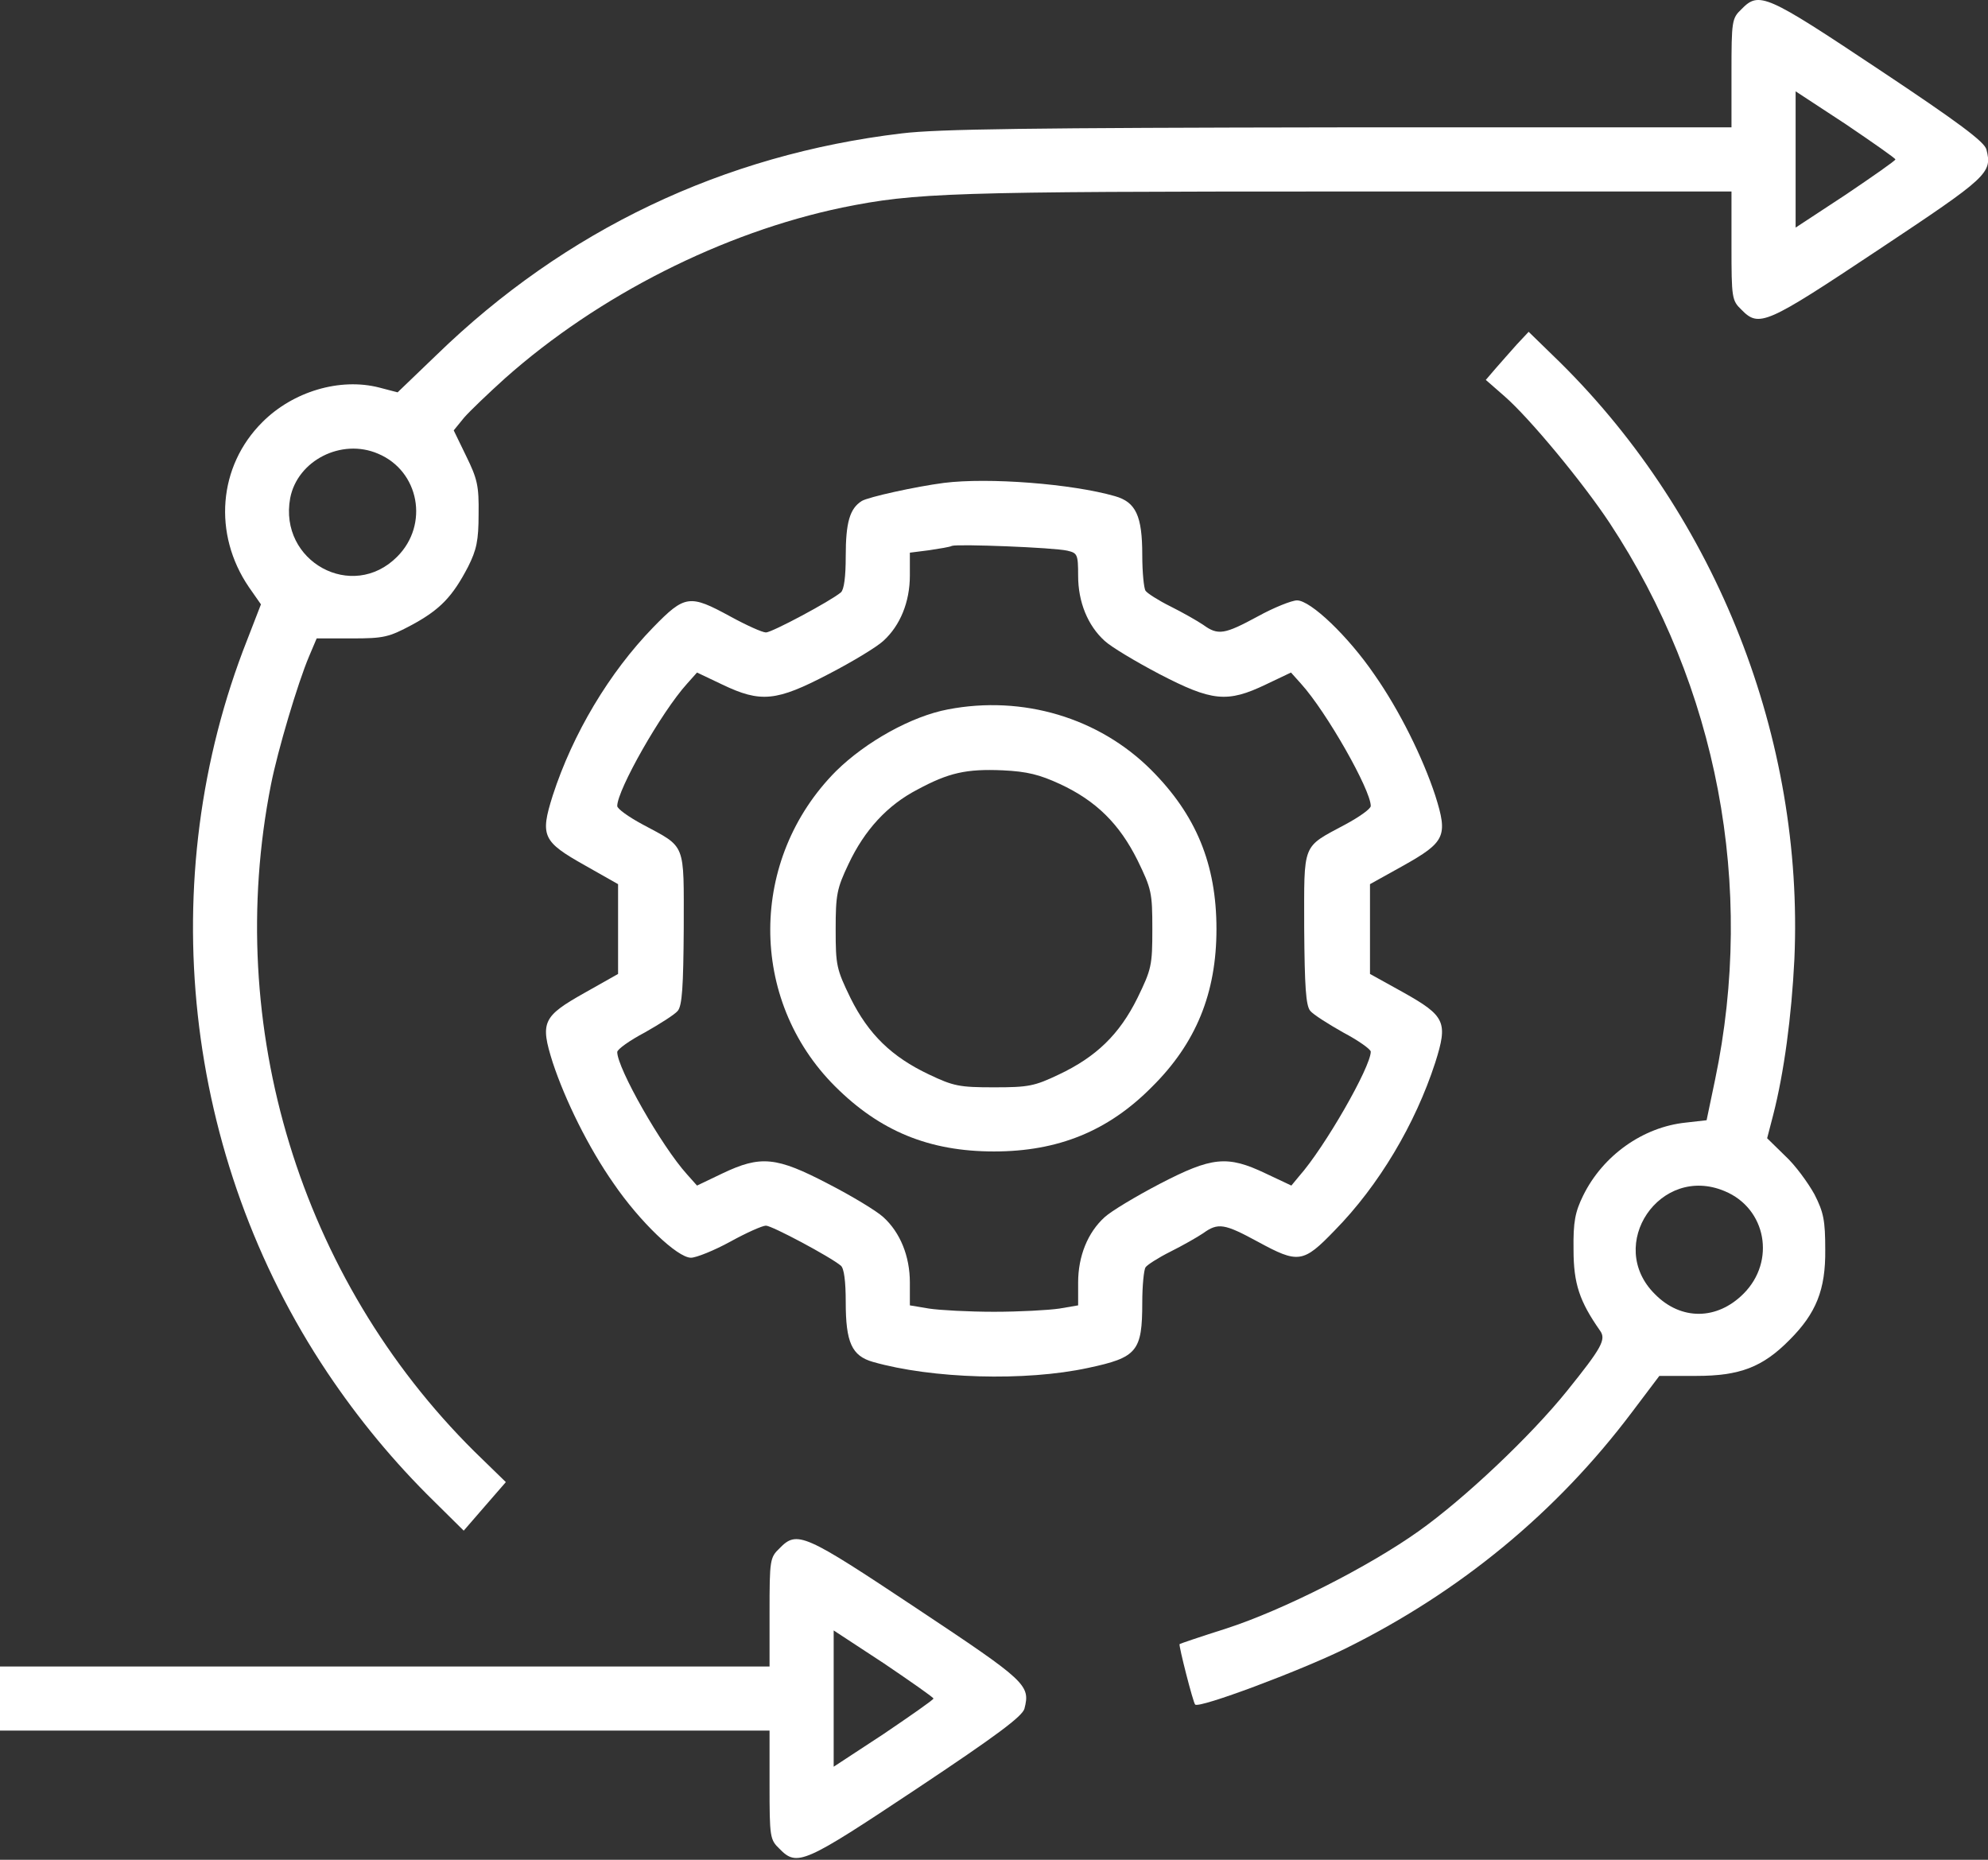
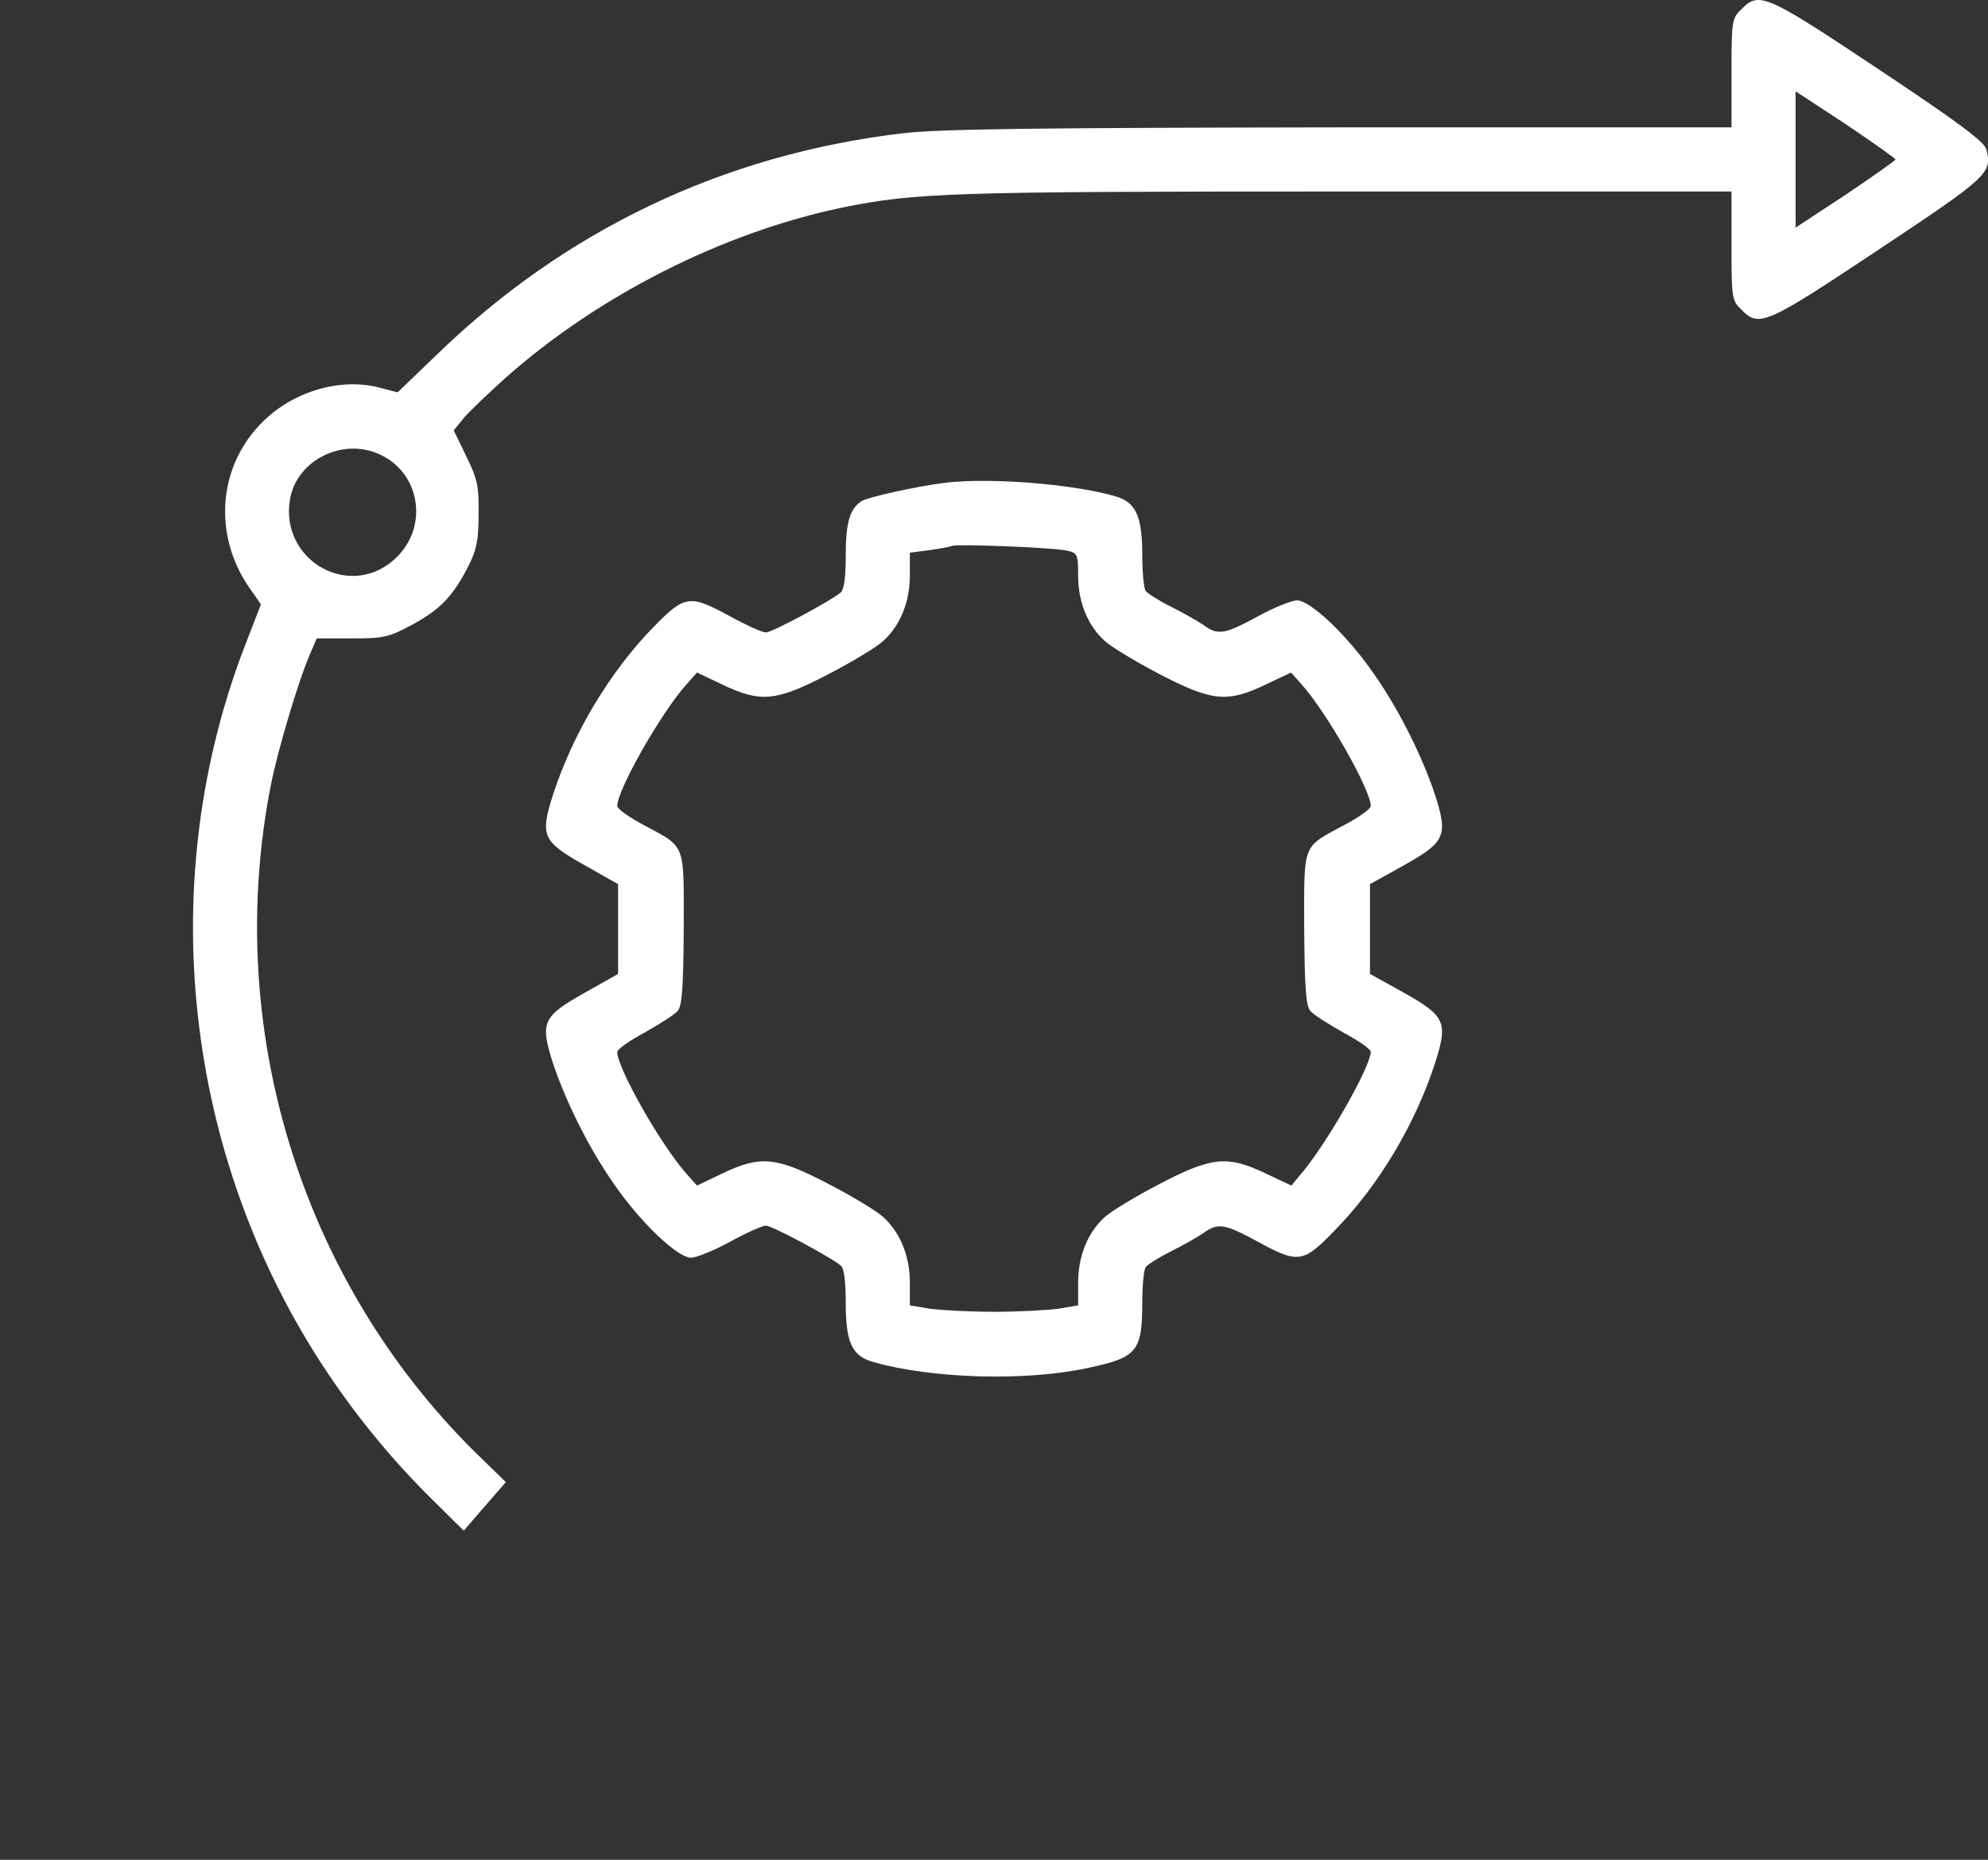
<svg xmlns="http://www.w3.org/2000/svg" width="31" height="29" viewBox="0 0 31 29" fill="none">
  <rect x="0" y="0" width="31" height="29" fill="#333333" stroke="none" />
  <path d="M27.156 0.143C27.006 0.286 27 0.324 27 1.143V1.986H20.894C16.075 1.993 14.631 2.011 14.062 2.08C11.281 2.411 8.813 3.586 6.806 5.536L6.2 6.118L5.913 6.043C5.3 5.886 4.569 6.105 4.094 6.58C3.4 7.268 3.319 8.33 3.881 9.155L4.069 9.424L3.856 9.974C2.381 13.705 2.856 18.043 5.106 21.405C5.588 22.124 6.138 22.793 6.769 23.411L7.231 23.868L7.556 23.493L7.888 23.111L7.394 22.63C4.681 19.936 3.481 16.005 4.225 12.236C4.331 11.699 4.644 10.649 4.819 10.236L4.938 9.955H5.488C5.988 9.955 6.063 9.936 6.425 9.743C6.863 9.505 7.056 9.305 7.3 8.836C7.431 8.574 7.463 8.43 7.463 8.018C7.469 7.574 7.444 7.468 7.269 7.111L7.075 6.711L7.238 6.511C7.331 6.405 7.619 6.13 7.875 5.899C9.331 4.605 11.275 3.624 13.137 3.236C14.281 3.005 14.794 2.986 20.969 2.986H27V3.83C27 4.649 27.006 4.686 27.156 4.83C27.431 5.111 27.538 5.061 29.294 3.893C31.006 2.755 31.069 2.699 30.975 2.33C30.944 2.211 30.544 1.911 29.294 1.08C27.538 -0.089 27.431 -0.139 27.156 0.143ZM29.556 2.486C29.556 2.505 29.206 2.749 28.781 3.036L28 3.549V2.486V1.424L28.781 1.936C29.206 2.224 29.556 2.468 29.556 2.486ZM5.894 7.074C6.538 7.343 6.694 8.18 6.194 8.68C5.494 9.386 4.344 8.755 4.525 7.768C4.638 7.18 5.325 6.83 5.894 7.074Z" fill="white" />
-   <path d="M23.65 5.374C23.55 5.487 23.4 5.655 23.319 5.749L23.169 5.924L23.462 6.18C23.856 6.524 24.687 7.53 25.1 8.155C26.781 10.705 27.375 13.818 26.744 16.837L26.612 17.468L26.287 17.505C25.619 17.574 24.994 18.018 24.687 18.643C24.562 18.899 24.531 19.049 24.537 19.487C24.537 20.018 24.631 20.293 24.95 20.749C25.05 20.887 24.975 21.018 24.437 21.687C23.869 22.393 22.837 23.368 22.125 23.874C21.344 24.43 20.012 25.105 19.125 25.393C18.731 25.518 18.4 25.63 18.394 25.637C18.375 25.649 18.606 26.555 18.637 26.58C18.7 26.643 20.269 26.055 20.969 25.712C22.769 24.824 24.275 23.58 25.45 22.018L25.875 21.455H26.45C27.131 21.455 27.487 21.318 27.906 20.893C28.319 20.48 28.469 20.112 28.462 19.487C28.462 19.03 28.437 18.905 28.294 18.624C28.194 18.443 27.994 18.168 27.837 18.024L27.556 17.749L27.65 17.387C27.819 16.73 27.937 15.849 27.981 14.955C28.131 11.524 26.775 8.074 24.331 5.655L23.837 5.174L23.65 5.374ZM26.894 18.574C27.544 18.843 27.694 19.668 27.187 20.174C26.775 20.587 26.212 20.593 25.806 20.18C25.031 19.412 25.887 18.149 26.894 18.574Z" fill="white" />
  <path d="M14.719 7.53C14.281 7.587 13.544 7.749 13.438 7.812C13.25 7.93 13.188 8.149 13.188 8.674C13.188 8.993 13.162 9.193 13.113 9.237C12.95 9.374 12.037 9.862 11.944 9.862C11.887 9.862 11.637 9.749 11.387 9.612C10.756 9.268 10.681 9.274 10.188 9.78C9.5 10.487 8.931 11.443 8.619 12.405C8.419 13.037 8.463 13.124 9.119 13.493L9.638 13.787V14.487V15.187L9.119 15.48C8.463 15.849 8.419 15.937 8.619 16.568C8.813 17.155 9.175 17.893 9.569 18.455C9.975 19.049 10.562 19.612 10.775 19.612C10.856 19.612 11.137 19.499 11.387 19.362C11.637 19.224 11.887 19.112 11.944 19.112C12.037 19.112 12.95 19.599 13.113 19.737C13.162 19.78 13.188 19.98 13.188 20.305C13.188 20.93 13.281 21.143 13.613 21.237C14.531 21.499 15.988 21.543 16.969 21.33C17.731 21.168 17.812 21.074 17.812 20.312C17.812 20.049 17.837 19.799 17.863 19.762C17.887 19.724 18.062 19.612 18.25 19.518C18.438 19.424 18.669 19.293 18.762 19.23C18.994 19.062 19.094 19.08 19.613 19.362C20.244 19.705 20.319 19.699 20.812 19.187C21.5 18.487 22.069 17.53 22.381 16.568C22.581 15.937 22.538 15.843 21.881 15.474L21.363 15.187V14.487V13.787L21.881 13.499C22.538 13.13 22.581 13.037 22.381 12.405C22.188 11.818 21.825 11.08 21.431 10.518C21.025 9.924 20.438 9.362 20.225 9.362C20.144 9.362 19.863 9.474 19.613 9.612C19.094 9.893 18.994 9.912 18.762 9.743C18.669 9.68 18.438 9.549 18.25 9.455C18.062 9.362 17.887 9.249 17.863 9.212C17.837 9.174 17.812 8.924 17.812 8.655C17.812 8.043 17.712 7.83 17.387 7.737C16.712 7.543 15.412 7.443 14.719 7.53ZM16.644 8.587C16.8 8.624 16.812 8.643 16.812 8.98C16.812 9.387 16.962 9.755 17.225 9.993C17.325 10.087 17.712 10.318 18.081 10.512C18.9 10.937 19.137 10.962 19.738 10.674L20.131 10.487L20.288 10.662C20.688 11.105 21.375 12.318 21.375 12.568C21.375 12.612 21.2 12.737 20.981 12.855C20.294 13.224 20.337 13.124 20.337 14.474C20.344 15.387 20.363 15.68 20.431 15.762C20.475 15.818 20.712 15.968 20.944 16.099C21.181 16.224 21.375 16.362 21.375 16.399C21.375 16.637 20.656 17.893 20.256 18.343L20.137 18.487L19.738 18.299C19.137 18.012 18.9 18.037 18.081 18.462C17.712 18.655 17.325 18.887 17.225 18.98C16.962 19.218 16.812 19.587 16.812 19.999V20.355L16.519 20.405C16.35 20.43 15.894 20.455 15.5 20.455C15.106 20.455 14.65 20.43 14.488 20.405L14.188 20.355V19.999C14.188 19.587 14.037 19.218 13.775 18.98C13.675 18.887 13.294 18.655 12.919 18.462C12.106 18.037 11.863 18.012 11.262 18.299L10.869 18.487L10.713 18.312C10.312 17.868 9.625 16.655 9.625 16.405C9.625 16.362 9.819 16.224 10.056 16.099C10.287 15.968 10.525 15.818 10.569 15.762C10.637 15.68 10.656 15.387 10.662 14.474C10.662 13.124 10.706 13.224 10.019 12.855C9.8 12.737 9.625 12.612 9.625 12.568C9.625 12.318 10.312 11.105 10.713 10.662L10.869 10.487L11.262 10.674C11.863 10.962 12.106 10.937 12.919 10.512C13.294 10.318 13.675 10.087 13.775 9.993C14.037 9.755 14.188 9.387 14.188 8.974V8.618L14.488 8.58C14.65 8.555 14.812 8.53 14.844 8.512C14.931 8.48 16.431 8.537 16.644 8.587Z" fill="white" />
-   <path d="M14.781 11.062C14.219 11.168 13.506 11.562 13.037 12.024C11.675 13.393 11.669 15.587 13.019 16.937C13.719 17.637 14.487 17.955 15.5 17.955C16.5 17.955 17.281 17.637 17.962 16.949C18.65 16.268 18.969 15.487 18.969 14.487C18.969 13.474 18.65 12.705 17.95 12.005C17.137 11.193 15.95 10.837 14.781 11.062ZM16.525 12.224C17.094 12.487 17.456 12.849 17.737 13.412C17.956 13.862 17.969 13.918 17.969 14.487C17.969 15.055 17.956 15.112 17.737 15.562C17.456 16.13 17.094 16.48 16.512 16.755C16.131 16.937 16.037 16.955 15.5 16.955C14.962 16.955 14.869 16.937 14.487 16.755C13.906 16.48 13.544 16.13 13.262 15.562C13.044 15.112 13.031 15.055 13.031 14.493C13.031 13.949 13.05 13.855 13.231 13.474C13.481 12.943 13.837 12.555 14.306 12.312C14.794 12.049 15.069 11.987 15.637 12.012C16.019 12.03 16.212 12.08 16.525 12.224Z" fill="white" />
-   <path d="M12.156 24.143C12.006 24.287 12 24.324 12 25.143V25.986H6H0V26.486V26.986H6H12V27.83C12 28.649 12.006 28.686 12.156 28.83C12.431 29.111 12.537 29.061 14.294 27.893C15.544 27.061 15.944 26.762 15.975 26.643C16.069 26.274 16.006 26.218 14.294 25.08C12.537 23.912 12.431 23.861 12.156 24.143ZM14.556 26.486C14.556 26.505 14.206 26.749 13.781 27.037L13 27.549V26.486V25.424L13.781 25.936C14.206 26.224 14.556 26.468 14.556 26.486Z" fill="white" />
</svg>